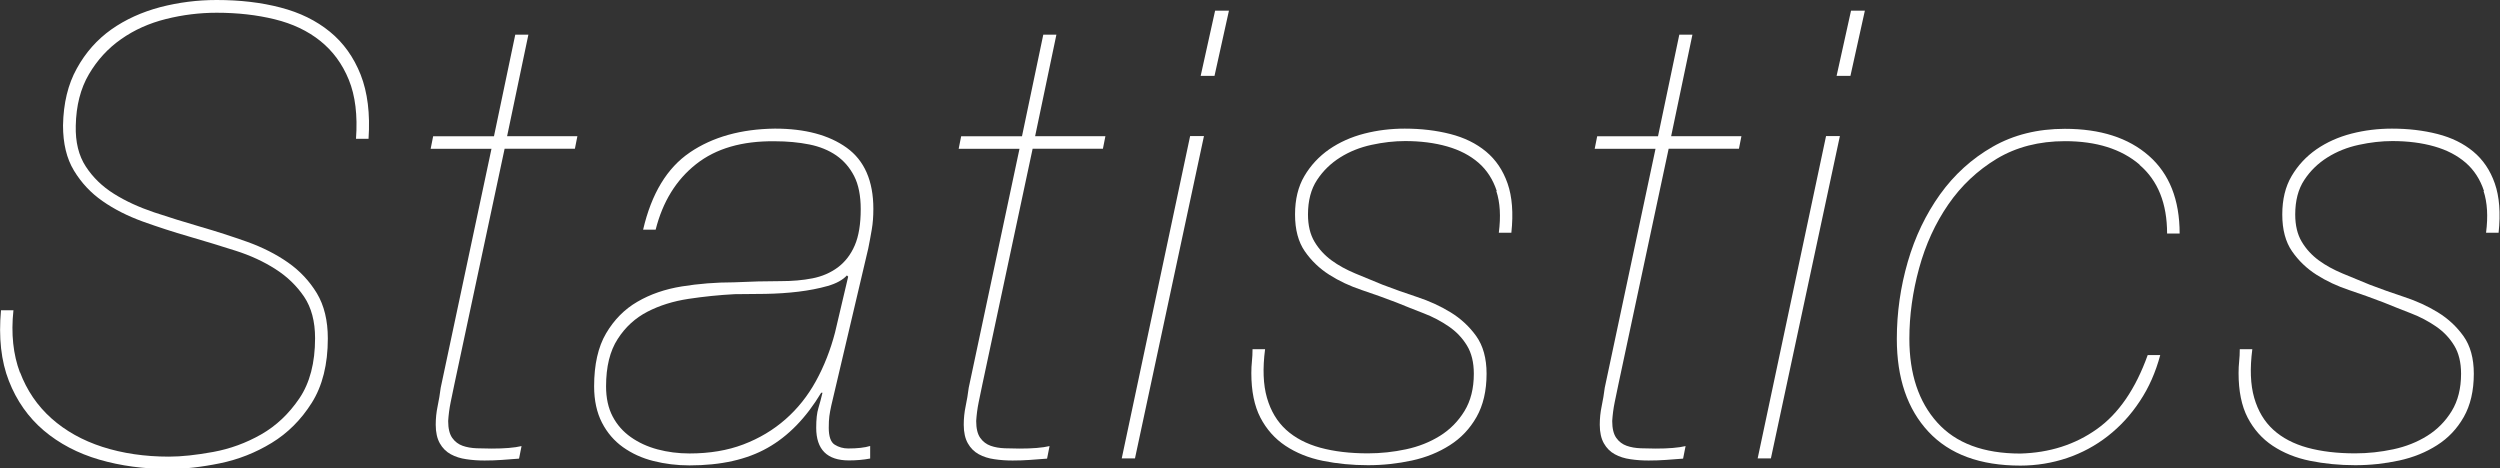
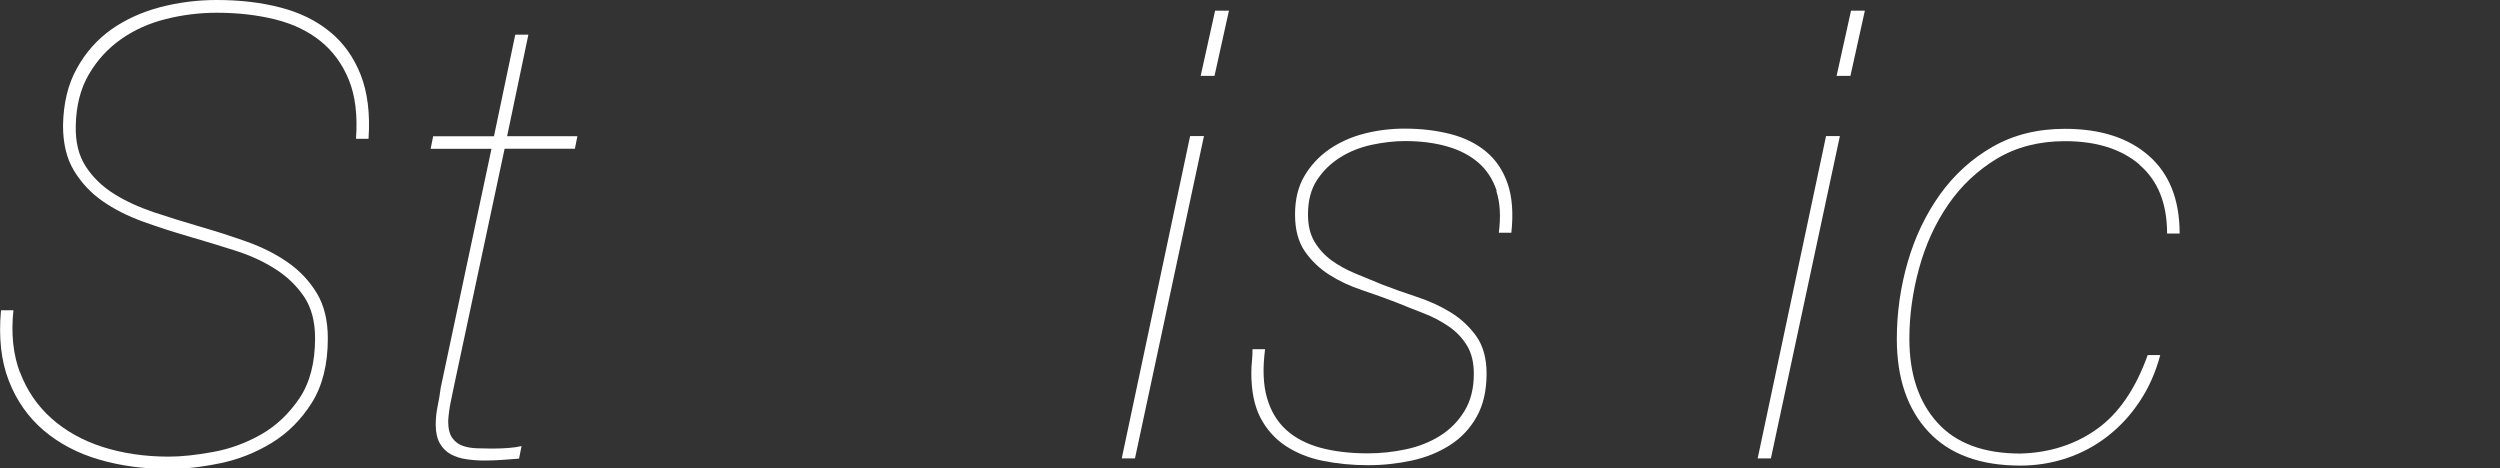
<svg xmlns="http://www.w3.org/2000/svg" id="_レイヤー_2" data-name="レイヤー 2" viewBox="0 0 251.13 47.06">
  <rect x="0" y="0" width="251.13" height="47.06" fill="#333333" stroke="none" />
  <defs>
    <style>
      .cls-1 {
        fill: #fff;
      }
    </style>
  </defs>
  <g id="_情報" data-name="情報">
    <g>
      <path class="cls-1" d="M2.01,37.39c.69,1.83,1.74,3.37,3.15,4.63,1.41,1.26,3.12,2.22,5.13,2.87,2.02,.65,4.24,.98,6.68,.98,1.26,0,2.74-.16,4.44-.47,1.7-.31,3.31-.9,4.82-1.76,1.51-.86,2.79-2.07,3.84-3.62,1.05-1.55,1.58-3.57,1.58-6.05,0-1.68-.37-3.07-1.1-4.16-.74-1.09-1.69-2.02-2.87-2.77-1.18-.76-2.52-1.38-4.03-1.86-1.51-.48-3.07-.96-4.66-1.42-1.6-.46-3.15-.97-4.66-1.51-1.51-.55-2.86-1.23-4.03-2.05-1.18-.82-2.13-1.84-2.87-3.06-.74-1.22-1.1-2.73-1.1-4.54,.04-2.23,.5-4.14,1.39-5.73,.88-1.6,2.04-2.9,3.46-3.91,1.43-1.01,3.07-1.75,4.91-2.24,1.85-.48,3.74-.72,5.67-.72,2.35,0,4.49,.25,6.43,.76,1.93,.5,3.58,1.31,4.95,2.43,1.36,1.11,2.39,2.55,3.09,4.32,.69,1.76,.96,3.91,.79,6.43h-1.26c.17-2.35-.07-4.33-.72-5.92-.65-1.6-1.61-2.9-2.87-3.91-1.26-1.01-2.78-1.73-4.57-2.17-1.79-.44-3.73-.66-5.83-.66-1.72,0-3.42,.21-5.1,.63-1.68,.42-3.18,1.09-4.5,2.02-1.32,.92-2.4,2.1-3.24,3.53-.84,1.43-1.28,3.15-1.32,5.17-.04,1.64,.29,3,1.01,4.1,.71,1.09,1.66,2.01,2.83,2.74,1.18,.74,2.52,1.35,4.03,1.86,1.51,.5,3.07,.99,4.66,1.45,1.6,.46,3.16,.97,4.69,1.51,1.53,.55,2.9,1.24,4.1,2.08,1.2,.84,2.16,1.87,2.9,3.09,.73,1.22,1.1,2.73,1.1,4.54,0,2.6-.54,4.76-1.61,6.46-1.07,1.7-2.42,3.05-4.03,4.03-1.62,.99-3.35,1.67-5.2,2.05-1.85,.38-3.55,.57-5.1,.57-2.52,0-4.86-.31-7.02-.94-2.16-.63-4.02-1.61-5.58-2.93-1.55-1.32-2.72-2.98-3.5-4.98-.78-1.99-1.04-4.36-.79-7.09H1.35c-.25,2.35-.03,4.44,.66,6.27Z" />
      <path class="cls-1" d="M53.08,3.47l-2.14,10.21h7.06l-.25,1.26h-7.06l-5.04,23.63c-.13,.59-.25,1.2-.38,1.83-.13,.63-.21,1.26-.25,1.89,0,.76,.14,1.32,.41,1.7,.27,.38,.62,.64,1.04,.79,.42,.15,.89,.23,1.42,.25,.52,.02,1.02,.03,1.48,.03,1.3,0,2.31-.08,3.02-.25l-.25,1.26c-.59,.04-1.17,.08-1.73,.13-.57,.04-1.14,.06-1.73,.06-.63,0-1.24-.04-1.83-.13-.59-.08-1.11-.25-1.57-.5-.46-.25-.83-.62-1.1-1.1-.27-.48-.41-1.1-.41-1.86,0-.63,.06-1.25,.19-1.86,.13-.61,.23-1.23,.31-1.86l5.1-24h-6.11l.25-1.26h6.11l2.14-10.21h1.32Z" />
-       <path class="cls-1" d="M69.3,15.31c2.29-1.55,5.13-2.35,8.54-2.39,3.02,0,5.43,.64,7.21,1.92,1.78,1.28,2.68,3.33,2.68,6.14,0,.76-.05,1.45-.16,2.08-.11,.63-.22,1.26-.35,1.89l-3.72,15.81c-.08,.38-.15,.72-.19,1.04-.04,.31-.06,.7-.06,1.17,0,.88,.2,1.45,.6,1.7,.4,.25,.85,.38,1.35,.38,.92,0,1.66-.08,2.21-.25v1.26c-.67,.13-1.39,.19-2.14,.19-2.18,0-3.28-1.09-3.28-3.28,0-.84,.07-1.5,.22-1.98,.15-.48,.28-1,.41-1.54h-.13c-1.51,2.52-3.31,4.37-5.39,5.54-2.08,1.18-4.69,1.76-7.84,1.76-1.26,0-2.47-.15-3.62-.44-1.16-.29-2.17-.76-3.06-1.39-.88-.63-1.59-1.45-2.11-2.46-.52-1.01-.79-2.23-.79-3.65,0-2.18,.4-3.96,1.2-5.32,.8-1.36,1.85-2.43,3.15-3.18,1.3-.76,2.79-1.27,4.47-1.54,1.68-.27,3.42-.41,5.23-.41,.84-.04,1.65-.07,2.43-.09,.78-.02,1.54-.03,2.3-.03,1.13,0,2.18-.09,3.15-.28,.97-.19,1.82-.56,2.55-1.1,.73-.55,1.3-1.28,1.7-2.21,.4-.92,.6-2.14,.6-3.65,0-1.34-.22-2.45-.66-3.31-.44-.86-1.04-1.55-1.8-2.08-.76-.52-1.66-.89-2.71-1.1-1.05-.21-2.21-.32-3.46-.32-3.28-.04-5.91,.72-7.91,2.3-2,1.58-3.35,3.77-4.06,6.58h-1.26c.84-3.61,2.4-6.2,4.69-7.75Zm15.78,12.35c-.42,.46-1.07,.82-1.95,1.07-.88,.25-1.86,.44-2.93,.57-1.07,.13-2.17,.2-3.31,.22-1.13,.02-2.16,.03-3.09,.03-1.55,.08-3.1,.24-4.63,.47-1.53,.23-2.91,.66-4.13,1.29-1.22,.63-2.22,1.54-2.99,2.74-.78,1.2-1.17,2.78-1.17,4.76,0,1.18,.22,2.18,.66,3.02,.44,.84,1.05,1.53,1.83,2.08,.78,.55,1.67,.96,2.68,1.23,1.01,.27,2.08,.41,3.21,.41,2.02,0,3.82-.3,5.42-.91,1.6-.61,3-1.45,4.22-2.52,1.22-1.07,2.24-2.35,3.06-3.84,.82-1.49,1.46-3.12,1.92-4.88l1.32-5.61-.13-.13Z" />
-       <path class="cls-1" d="M106.12,3.47l-2.14,10.21h7.06l-.25,1.26h-7.06l-5.04,23.63c-.13,.59-.25,1.2-.38,1.83-.13,.63-.21,1.26-.25,1.89,0,.76,.14,1.32,.41,1.7,.27,.38,.62,.64,1.04,.79,.42,.15,.89,.23,1.42,.25,.52,.02,1.02,.03,1.48,.03,1.3,0,2.31-.08,3.02-.25l-.25,1.26c-.59,.04-1.17,.08-1.73,.13-.57,.04-1.14,.06-1.73,.06-.63,0-1.24-.04-1.83-.13-.59-.08-1.11-.25-1.57-.5-.46-.25-.83-.62-1.1-1.1-.27-.48-.41-1.1-.41-1.86,0-.63,.06-1.25,.19-1.86,.13-.61,.23-1.23,.31-1.86l5.1-24h-6.11l.25-1.26h6.11l2.14-10.21h1.32Z" />
      <path class="cls-1" d="M112.68,46.05l6.87-32.38h1.39l-6.93,32.38h-1.32ZM123.45,1.07l-1.45,6.55h-1.39l1.45-6.55h1.39Z" />
      <path class="cls-1" d="M150.35,19.18c-.38-1.15-.99-2.1-1.83-2.83-.84-.73-1.89-1.28-3.15-1.64-1.26-.36-2.67-.54-4.22-.54-1.09,0-2.22,.13-3.37,.38-1.16,.25-2.21,.67-3.15,1.26-.94,.59-1.72,1.34-2.33,2.27-.61,.92-.91,2.08-.91,3.47,0,1.09,.22,2.01,.66,2.74,.44,.74,1.01,1.35,1.7,1.86s1.49,.94,2.39,1.32c.9,.38,1.82,.76,2.74,1.13,1.09,.42,2.25,.83,3.46,1.23,1.22,.4,2.34,.91,3.37,1.54,1.03,.63,1.89,1.43,2.58,2.39,.69,.97,1.04,2.23,1.04,3.78,0,1.72-.34,3.17-1.01,4.35-.67,1.18-1.56,2.12-2.68,2.83-1.11,.71-2.38,1.23-3.81,1.54-1.43,.31-2.9,.47-4.41,.47-1.6,0-3.11-.15-4.54-.44-1.43-.29-2.68-.8-3.75-1.51-1.07-.71-1.91-1.66-2.52-2.83-.61-1.18-.91-2.67-.91-4.47,0-.42,.02-.82,.06-1.2,.04-.38,.06-.78,.06-1.2h1.26c-.25,1.93-.19,3.56,.19,4.88,.38,1.32,1.02,2.39,1.92,3.21,.9,.82,2.05,1.42,3.43,1.8,1.39,.38,2.98,.57,4.79,.57,1.3,0,2.58-.14,3.84-.41,1.26-.27,2.39-.72,3.4-1.35,1.01-.63,1.83-1.46,2.46-2.49,.63-1.03,.94-2.28,.94-3.75,0-1.13-.23-2.08-.69-2.83-.46-.76-1.07-1.4-1.83-1.92-.76-.52-1.6-.97-2.52-1.32-.92-.36-1.85-.72-2.77-1.1-1.09-.42-2.24-.83-3.43-1.23-1.2-.4-2.29-.91-3.28-1.54-.99-.63-1.81-1.42-2.46-2.36-.65-.94-.98-2.17-.98-3.69s.31-2.8,.94-3.87c.63-1.07,1.46-1.96,2.49-2.68,1.03-.71,2.21-1.24,3.53-1.58,1.32-.34,2.68-.5,4.06-.5,1.64,0,3.16,.18,4.57,.54,1.41,.36,2.6,.94,3.59,1.76,.99,.82,1.71,1.89,2.17,3.21,.46,1.32,.59,2.97,.38,4.95h-1.26c.21-1.64,.13-3.03-.25-4.19Z" />
-       <path class="cls-1" d="M170.01,3.47l-2.14,10.21h7.06l-.25,1.26h-7.06l-5.04,23.63c-.13,.59-.25,1.2-.38,1.83-.13,.63-.21,1.26-.25,1.89,0,.76,.14,1.32,.41,1.7,.27,.38,.62,.64,1.04,.79,.42,.15,.89,.23,1.42,.25,.52,.02,1.02,.03,1.48,.03,1.3,0,2.31-.08,3.02-.25l-.25,1.26c-.59,.04-1.17,.08-1.73,.13-.57,.04-1.14,.06-1.73,.06-.63,0-1.24-.04-1.83-.13-.59-.08-1.11-.25-1.57-.5-.46-.25-.83-.62-1.1-1.1-.27-.48-.41-1.1-.41-1.86,0-.63,.06-1.25,.19-1.86,.13-.61,.23-1.23,.31-1.86l5.1-24h-6.11l.25-1.26h6.11l2.14-10.21h1.32Z" />
      <path class="cls-1" d="M176.56,46.05l6.87-32.38h1.39l-6.93,32.38h-1.32ZM187.33,1.07l-1.45,6.55h-1.39l1.45-6.55h1.39Z" />
      <path class="cls-1" d="M214.93,16.54c-1.85-1.58-4.35-2.36-7.5-2.36-2.6,0-4.88,.59-6.84,1.76-1.95,1.18-3.58,2.71-4.88,4.6-1.3,1.89-2.28,4.02-2.93,6.4-.65,2.37-.98,4.74-.98,7.09,0,3.53,.93,6.33,2.8,8.41,1.87,2.08,4.65,3.12,8.35,3.12,2.94-.08,5.5-.9,7.69-2.46,2.18-1.55,3.88-4.03,5.1-7.43h1.26c-.46,1.72-1.14,3.27-2.05,4.63-.9,1.37-1.97,2.53-3.21,3.5-1.24,.97-2.6,1.7-4.1,2.21-1.49,.5-3.06,.76-4.69,.76-4.03,0-7.11-1.13-9.23-3.4-2.12-2.27-3.18-5.38-3.18-9.32,0-2.65,.37-5.23,1.1-7.75,.73-2.52,1.82-4.78,3.24-6.77,1.43-1.99,3.19-3.59,5.29-4.79,2.1-1.2,4.51-1.8,7.25-1.8,3.57,0,6.38,.9,8.44,2.71,2.06,1.81,3.09,4.41,3.09,7.81h-1.26c0-3.02-.92-5.32-2.77-6.9Z" />
-       <path class="cls-1" d="M249.52,19.18c-.38-1.15-.99-2.1-1.83-2.83-.84-.73-1.89-1.28-3.15-1.64-1.26-.36-2.67-.54-4.22-.54-1.09,0-2.22,.13-3.37,.38-1.16,.25-2.21,.67-3.15,1.26-.94,.59-1.72,1.34-2.33,2.27-.61,.92-.91,2.08-.91,3.47,0,1.09,.22,2.01,.66,2.74,.44,.74,1.01,1.35,1.7,1.86s1.49,.94,2.39,1.32c.9,.38,1.82,.76,2.74,1.13,1.09,.42,2.25,.83,3.46,1.23,1.22,.4,2.34,.91,3.37,1.54,1.03,.63,1.89,1.43,2.58,2.39,.69,.97,1.04,2.23,1.04,3.78,0,1.72-.34,3.17-1.01,4.35-.67,1.18-1.56,2.12-2.68,2.83-1.11,.71-2.38,1.23-3.81,1.54-1.43,.31-2.9,.47-4.41,.47-1.6,0-3.11-.15-4.54-.44-1.43-.29-2.68-.8-3.75-1.51-1.07-.71-1.91-1.66-2.52-2.83-.61-1.18-.91-2.67-.91-4.47,0-.42,.02-.82,.06-1.2,.04-.38,.06-.78,.06-1.2h1.26c-.25,1.93-.19,3.56,.19,4.88,.38,1.32,1.02,2.39,1.92,3.21,.9,.82,2.05,1.42,3.43,1.8,1.39,.38,2.98,.57,4.79,.57,1.3,0,2.58-.14,3.84-.41,1.26-.27,2.39-.72,3.4-1.35,1.01-.63,1.83-1.46,2.46-2.49,.63-1.03,.94-2.28,.94-3.75,0-1.13-.23-2.08-.69-2.83-.46-.76-1.07-1.4-1.83-1.92-.76-.52-1.6-.97-2.52-1.32-.92-.36-1.85-.72-2.77-1.1-1.09-.42-2.24-.83-3.43-1.23-1.2-.4-2.29-.91-3.28-1.54-.99-.63-1.81-1.42-2.46-2.36-.65-.94-.98-2.17-.98-3.69s.31-2.8,.94-3.87c.63-1.07,1.46-1.96,2.49-2.68,1.03-.71,2.21-1.24,3.53-1.58,1.32-.34,2.68-.5,4.06-.5,1.64,0,3.16,.18,4.57,.54,1.41,.36,2.6,.94,3.59,1.76,.99,.82,1.71,1.89,2.17,3.21,.46,1.32,.59,2.97,.38,4.95h-1.26c.21-1.64,.13-3.03-.25-4.19Z" />
    </g>
  </g>
</svg>